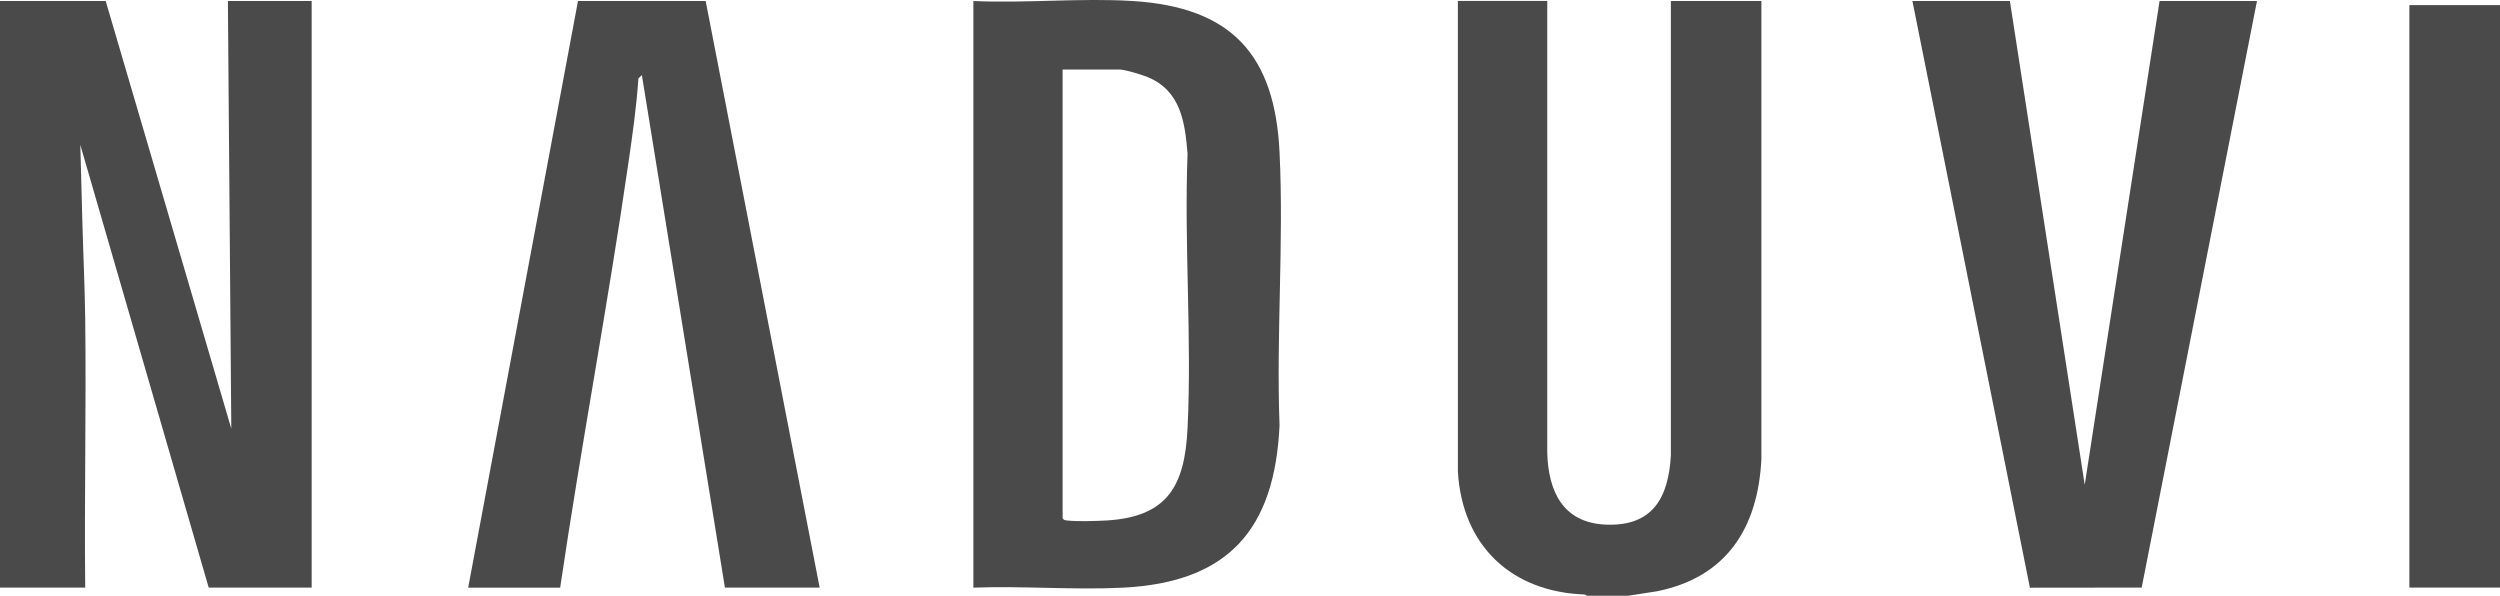
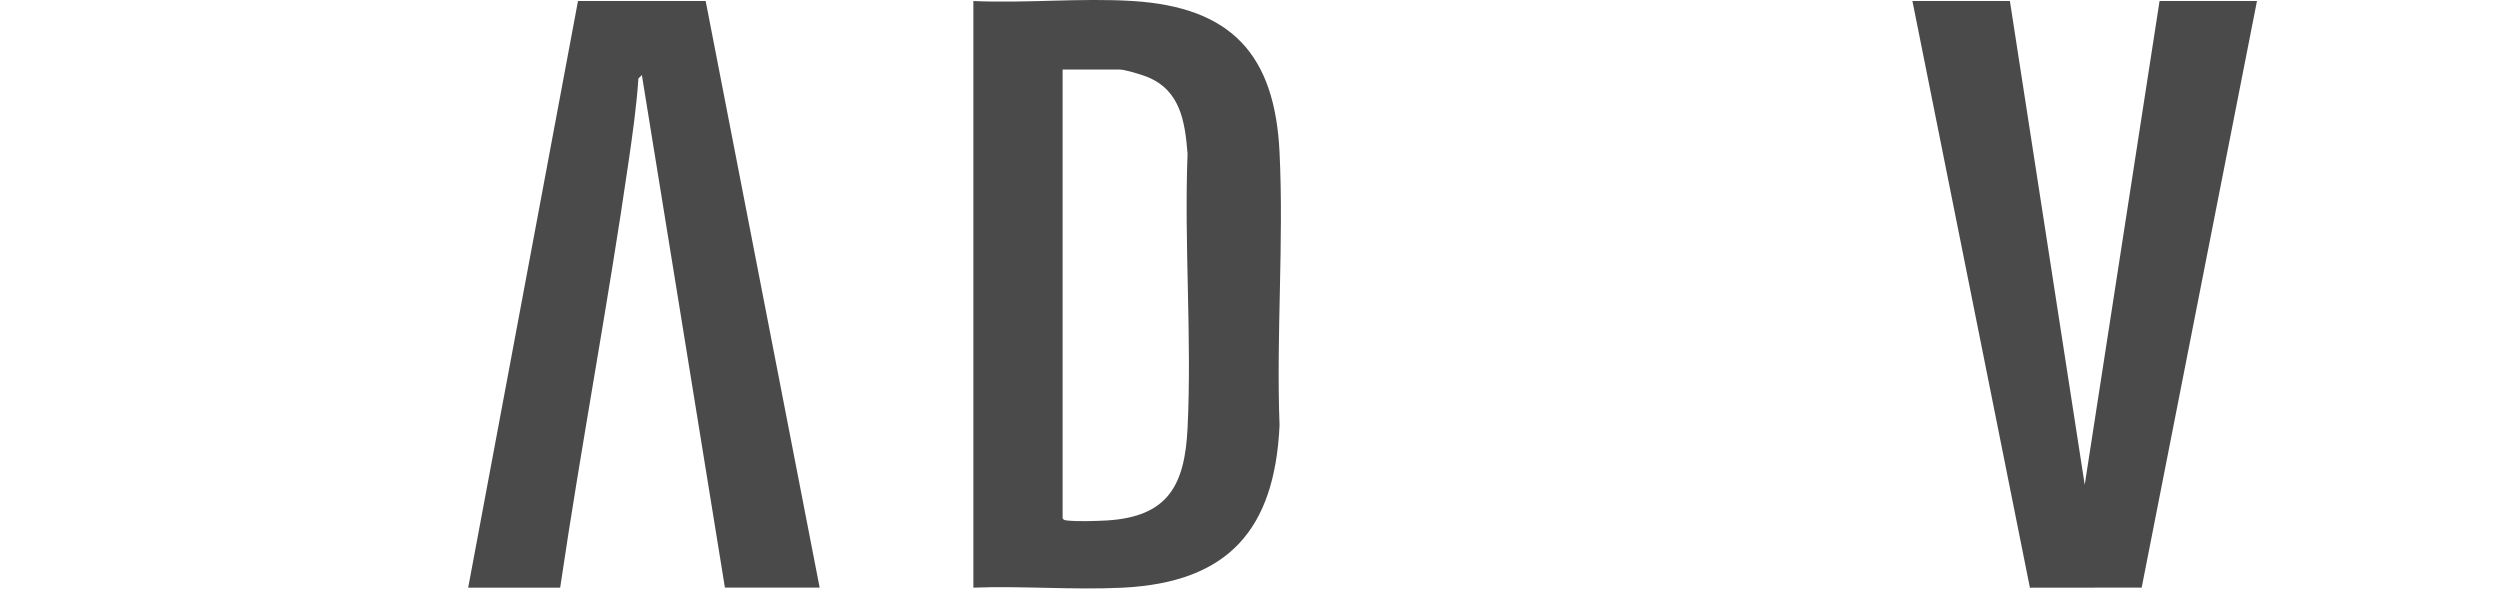
<svg xmlns="http://www.w3.org/2000/svg" id="Layer_1" width="419.6" height="100" version="1.1" viewBox="0 0 419.6 100">
  <defs>
    <style>
      .st0 {
        fill: #4a4a4a;
      }
    </style>
  </defs>
-   <path class="st0" d="M17.74.17l21.08,71.77L38.25.17h14.06v98.45h-17.28L13.48,24.32l.34,12.78c.14,5.39.41,10.92.48,16.31.19,15.06-.16,30.15,0,45.21H0V.17h17.74Z" />
  <path class="st0" d="M190.1.17c16.59,1.03,23.88,8.99,24.66,25.41.73,15.06-.57,30.68,0,45.8-.81,17.46-8.54,26.39-26.38,27.26-8.22.4-16.76-.32-25.01-.01V.17c8.77.4,18.02-.54,26.73,0ZM178.35,11.67v75.33c.2.33.46.32.79.36,1.68.2,4.93.09,6.69-.01,10.24-.64,13.03-5.93,13.49-15.51.74-15.13-.59-30.84,0-46.03-.43-5.37-1.18-10.58-6.69-12.87-.94-.39-3.81-1.27-4.72-1.27h-9.57Z" />
-   <path class="st0" d="M259.69.17v75.8c.17,6.47,2.62,11.76,9.78,12.08,7.89.35,10.57-4.48,10.97-11.61V.17s15.19,0,15.19,0v76.95c-.59,11.44-5.8,19.74-17.47,22.11l-4.88.76h-6.91l-.37-.21c-12.37-.42-20.56-8.22-21.31-20.59V.16h14.99Z" />
  <path class="st0" d="M118.44.17l19.13,98.45h-15.9l-13.94-86.03-.58.58c-.31,4.69-.98,9.35-1.65,13.99-3.45,23.87-7.96,47.6-11.48,71.47h-15.44L97.01.17h21.43,0Z" />
  <polygon class="st0" points="337.34 .17 349.9 81.37 362.46 .17 378.81 .17 359.46 98.62 340.7 98.64 320.98 .17 337.34 .17" />
-   <rect class="st0" x="404.39" y=".86" width="15.21" height="97.76" />
</svg>